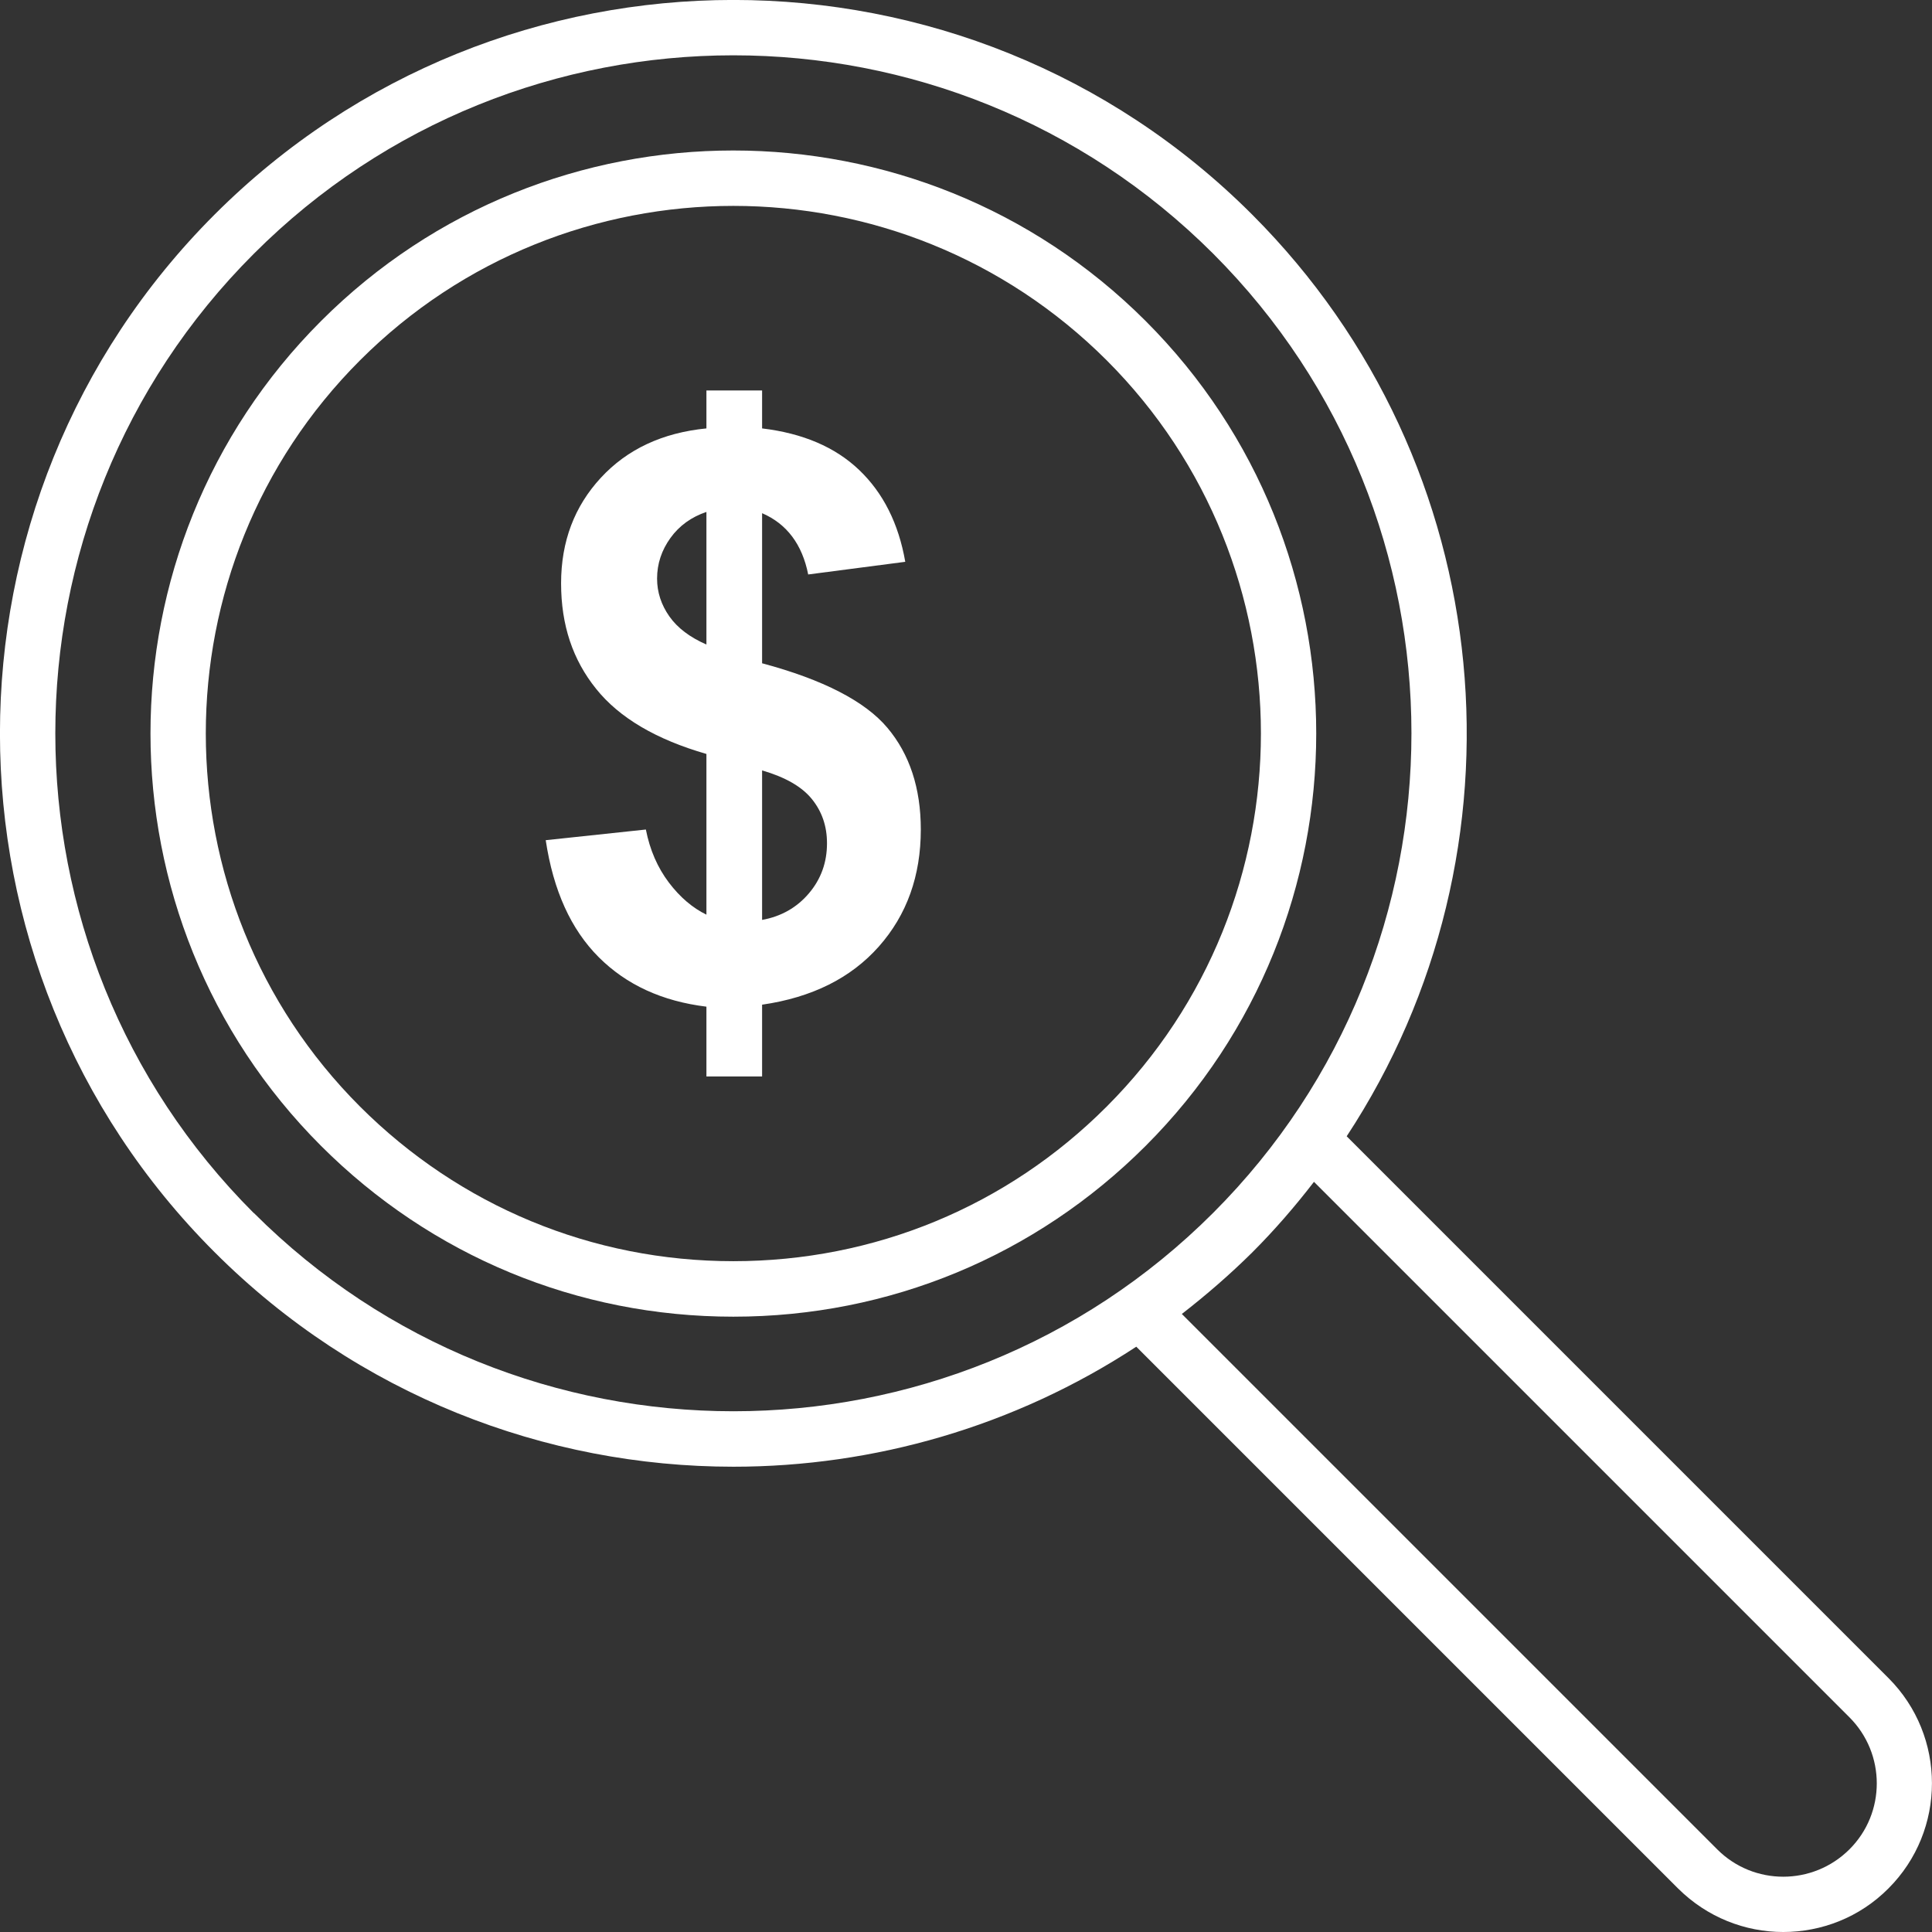
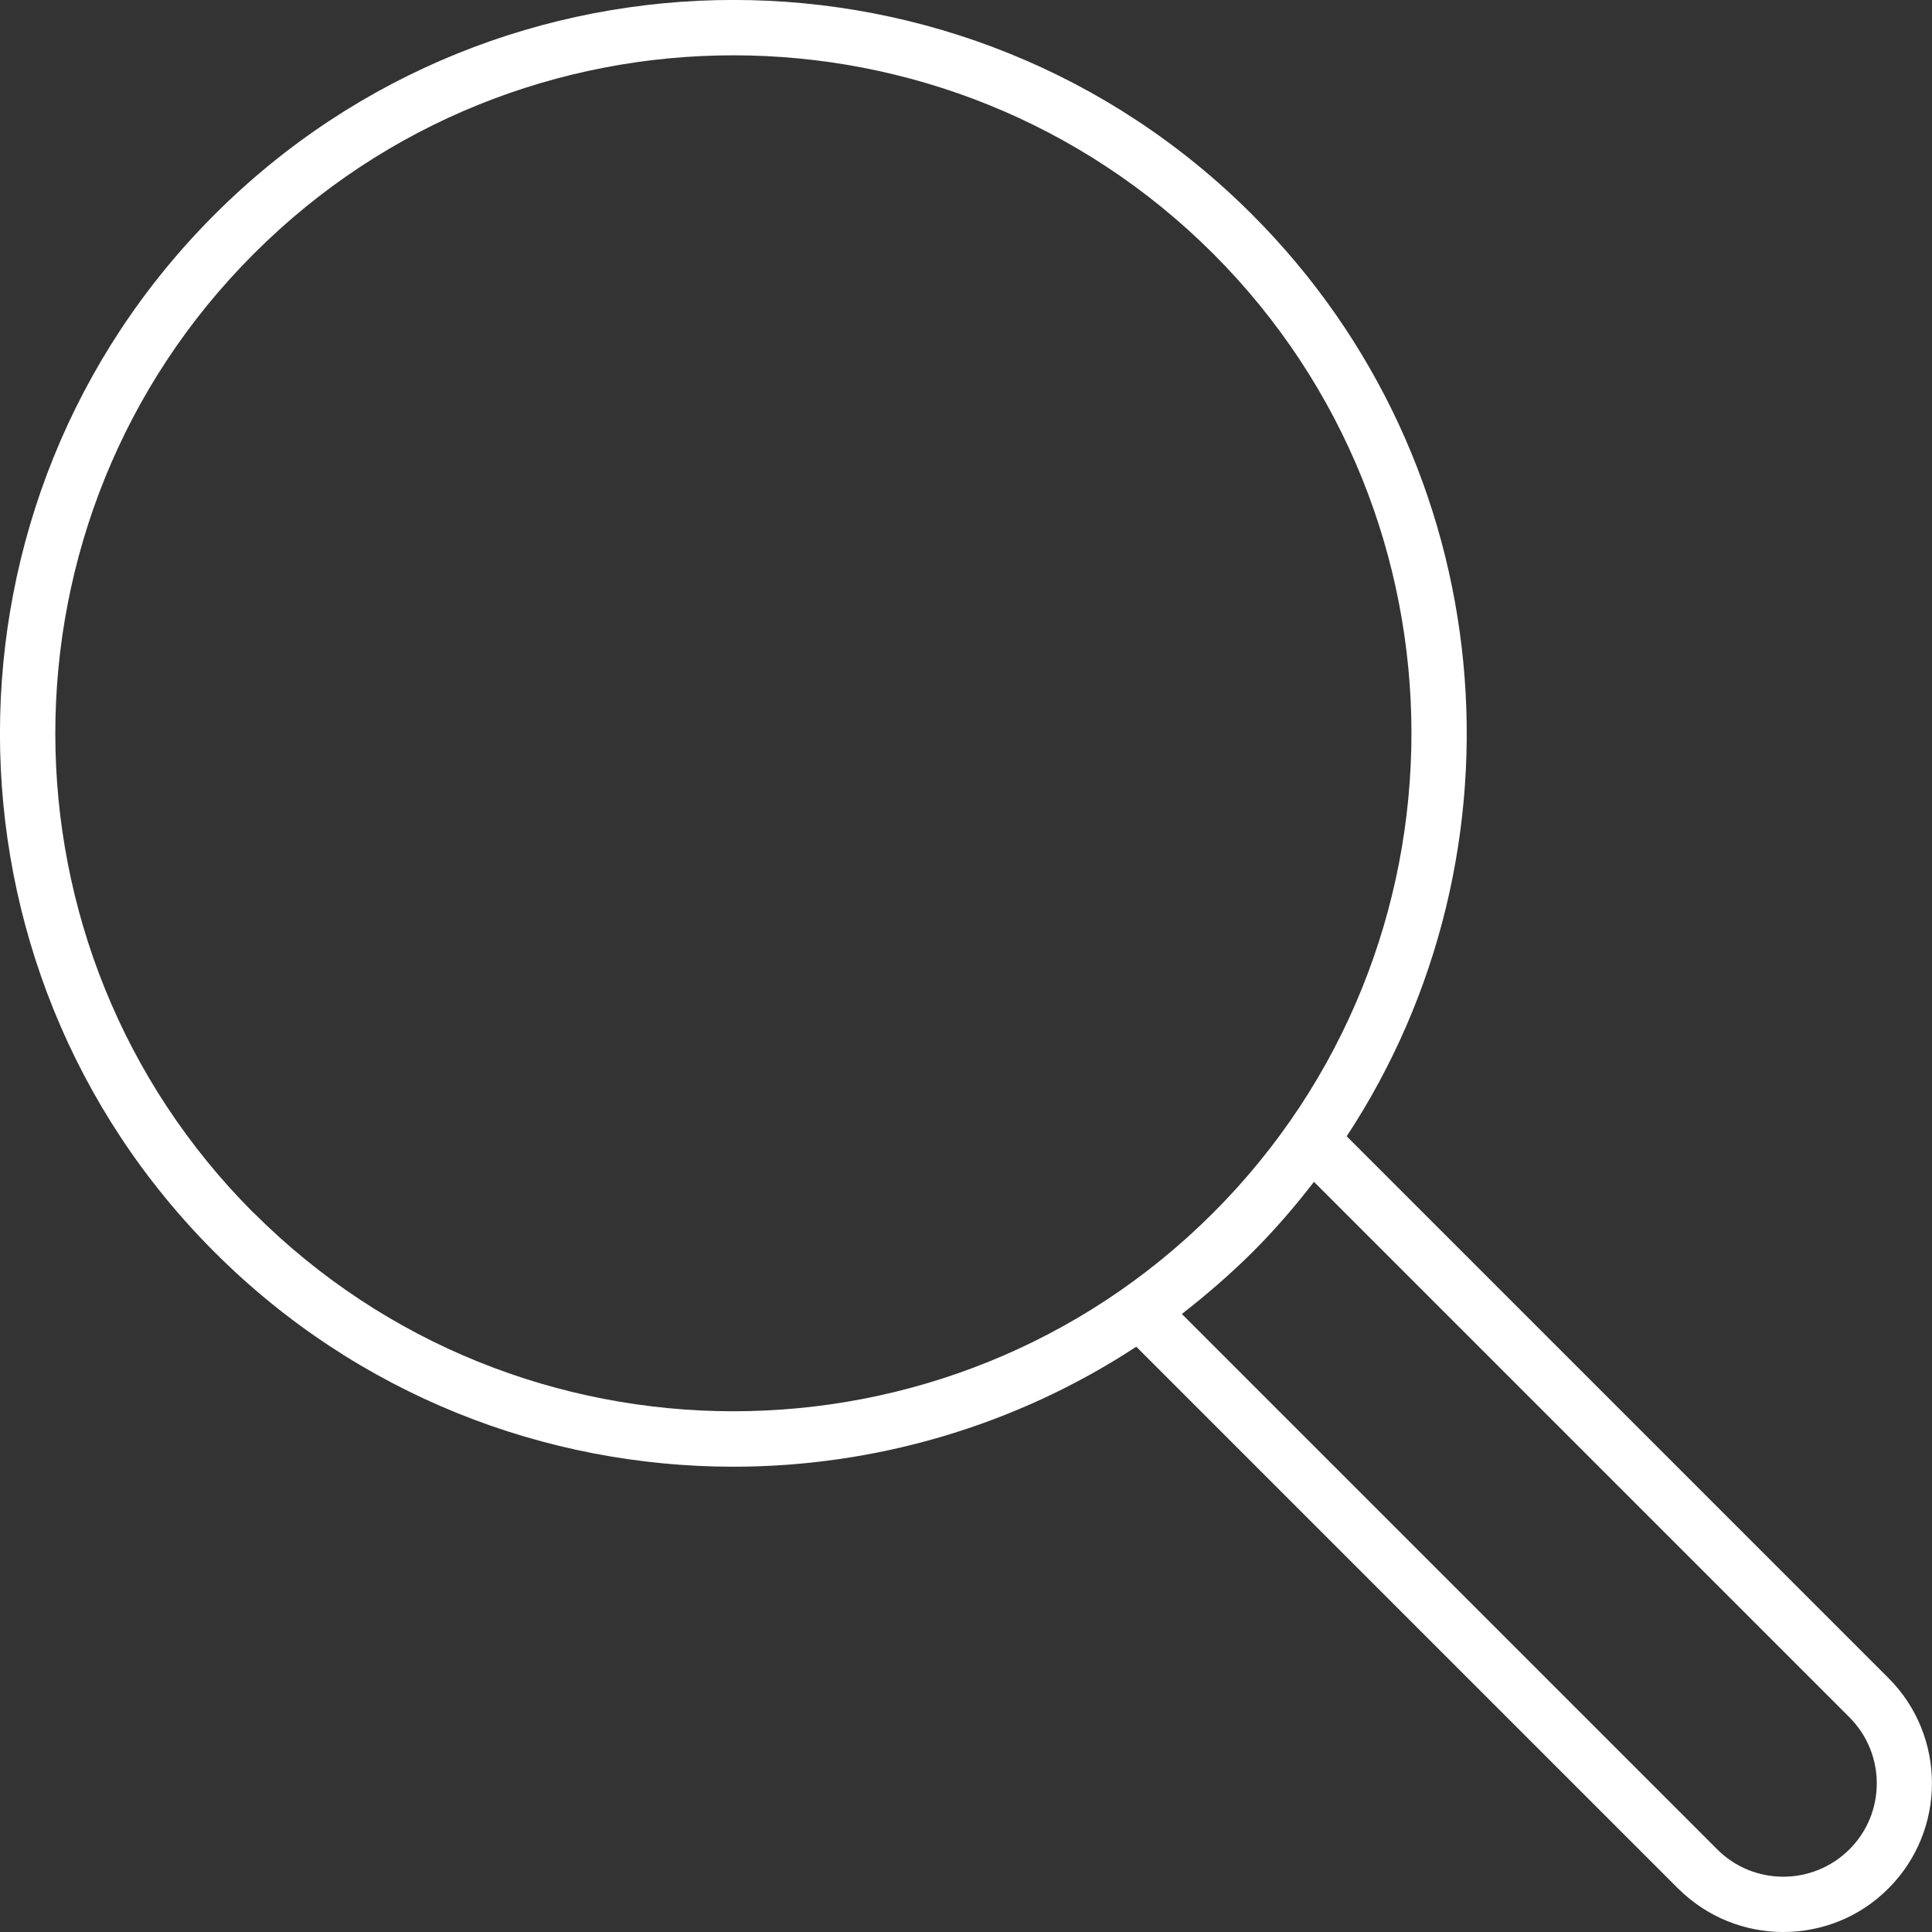
<svg xmlns="http://www.w3.org/2000/svg" id="Layer_2" data-name="Layer 2" viewBox="0 0 106.88 106.88">
  <rect x="0" y="0" width="106.88" height="106.88" fill="#333333" stroke="none" />
  <defs>
    <style>
      .cls-1 {
        fill: #fff;
      }
    </style>
  </defs>
  <g id="Layer_1-2" data-name="Layer 1">
    <g>
      <path class="cls-1" d="M74.5,62.86c10.35-15.74,8.6-37.15-5.23-50.99C53.45-3.96,27.7-3.96,11.87,11.87c-15.83,15.83-15.83,41.58,0,57.4,7.91,7.91,18.31,11.87,28.7,11.87,7.77,0,15.55-2.22,22.29-6.64l29.97,29.97c1.61,1.6,3.71,2.41,5.82,2.41s4.22-.8,5.82-2.41c3.21-3.21,3.21-8.43,0-11.64l-29.97-29.97ZM14.04,67.11C-.6,52.47-.6,28.67,14.04,14.04,21.35,6.72,30.96,3.06,40.57,3.06s19.22,3.66,26.54,10.97c14.63,14.63,14.63,38.44,0,53.07-14.63,14.63-38.44,14.63-53.07,0ZM102.31,102.31c-2.02,2.01-5.29,2.02-7.31,0l-29.62-29.62c1.35-1.05,2.66-2.18,3.9-3.41,1.24-1.24,2.37-2.55,3.41-3.9l29.62,29.62c2.02,2.02,2.02,5.3,0,7.31Z" />
-       <path class="cls-1" d="M63.38,17.76c-12.58-12.58-33.05-12.58-45.62,0-12.58,12.58-12.58,33.05,0,45.63,6.09,6.09,14.19,9.45,22.81,9.45s16.72-3.36,22.81-9.45c12.58-12.58,12.58-33.05,0-45.63ZM61.22,61.22c-5.51,5.52-12.85,8.55-20.65,8.55s-15.13-3.04-20.65-8.55c-11.38-11.38-11.38-29.91,0-41.29,5.69-5.69,13.17-8.54,20.65-8.54s14.95,2.85,20.65,8.54c11.38,11.38,11.38,29.91,0,41.29Z" />
-       <path class="cls-1" d="M42.16,36.68v-8.29c1.37.59,2.22,1.73,2.55,3.39l5.37-.7c-.37-2.12-1.22-3.81-2.55-5.08-1.33-1.27-3.12-2.03-5.37-2.3v-2.1h-3.08v2.1c-2.43.24-4.38,1.15-5.84,2.73-1.46,1.58-2.2,3.52-2.2,5.84s.65,4.24,1.94,5.84c1.29,1.61,3.33,2.8,6.1,3.6v8.89c-.76-.37-1.46-.96-2.08-1.78-.62-.82-1.05-1.8-1.27-2.93l-5.54.59c.42,2.79,1.4,4.94,2.93,6.47s3.51,2.44,5.96,2.74v3.86h3.08v-3.97c2.76-.4,4.91-1.47,6.46-3.22,1.55-1.75,2.32-3.91,2.32-6.47,0-2.29-.62-4.17-1.85-5.63-1.23-1.46-3.54-2.66-6.94-3.57ZM39.09,35.66c-.92-.4-1.61-.92-2.06-1.56s-.68-1.34-.68-2.09c0-.82.25-1.57.74-2.25.49-.68,1.16-1.16,1.99-1.44v7.34ZM44.75,49.42c-.66.78-1.53,1.28-2.59,1.47v-8.27c1.27.37,2.19.89,2.75,1.58.56.69.84,1.5.84,2.45,0,1.06-.33,1.98-1,2.77Z" />
    </g>
  </g>
</svg>